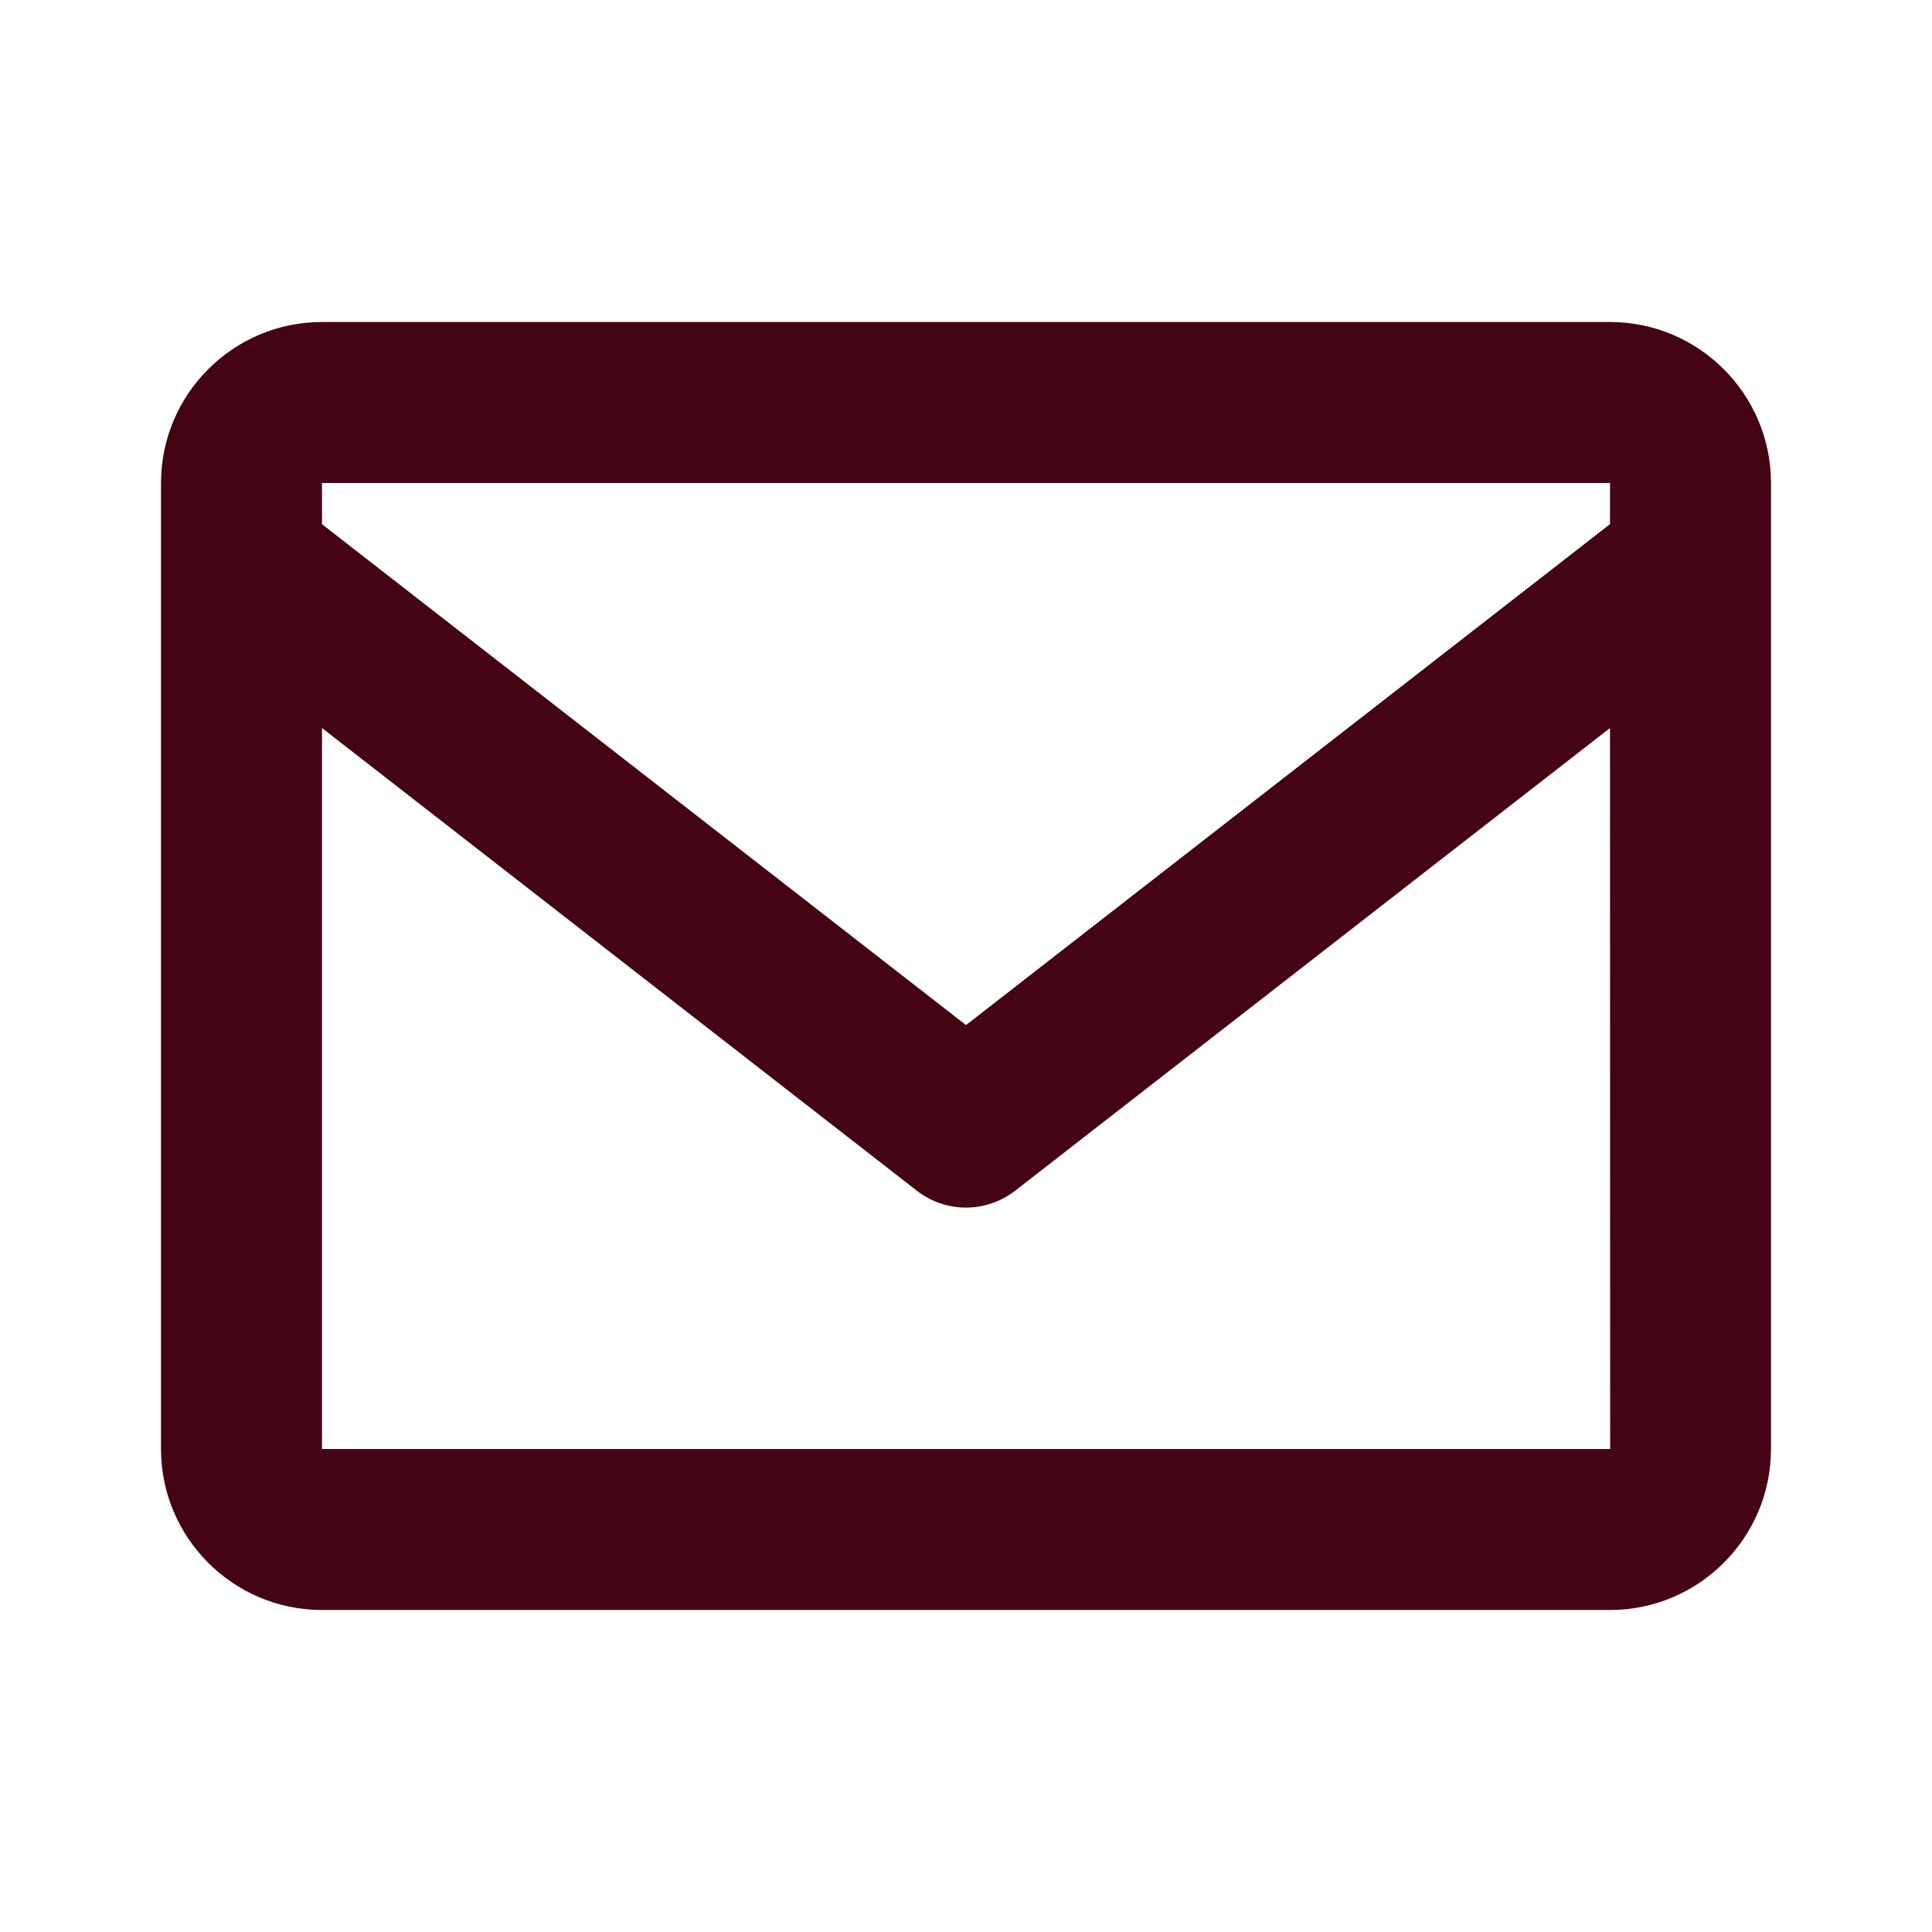
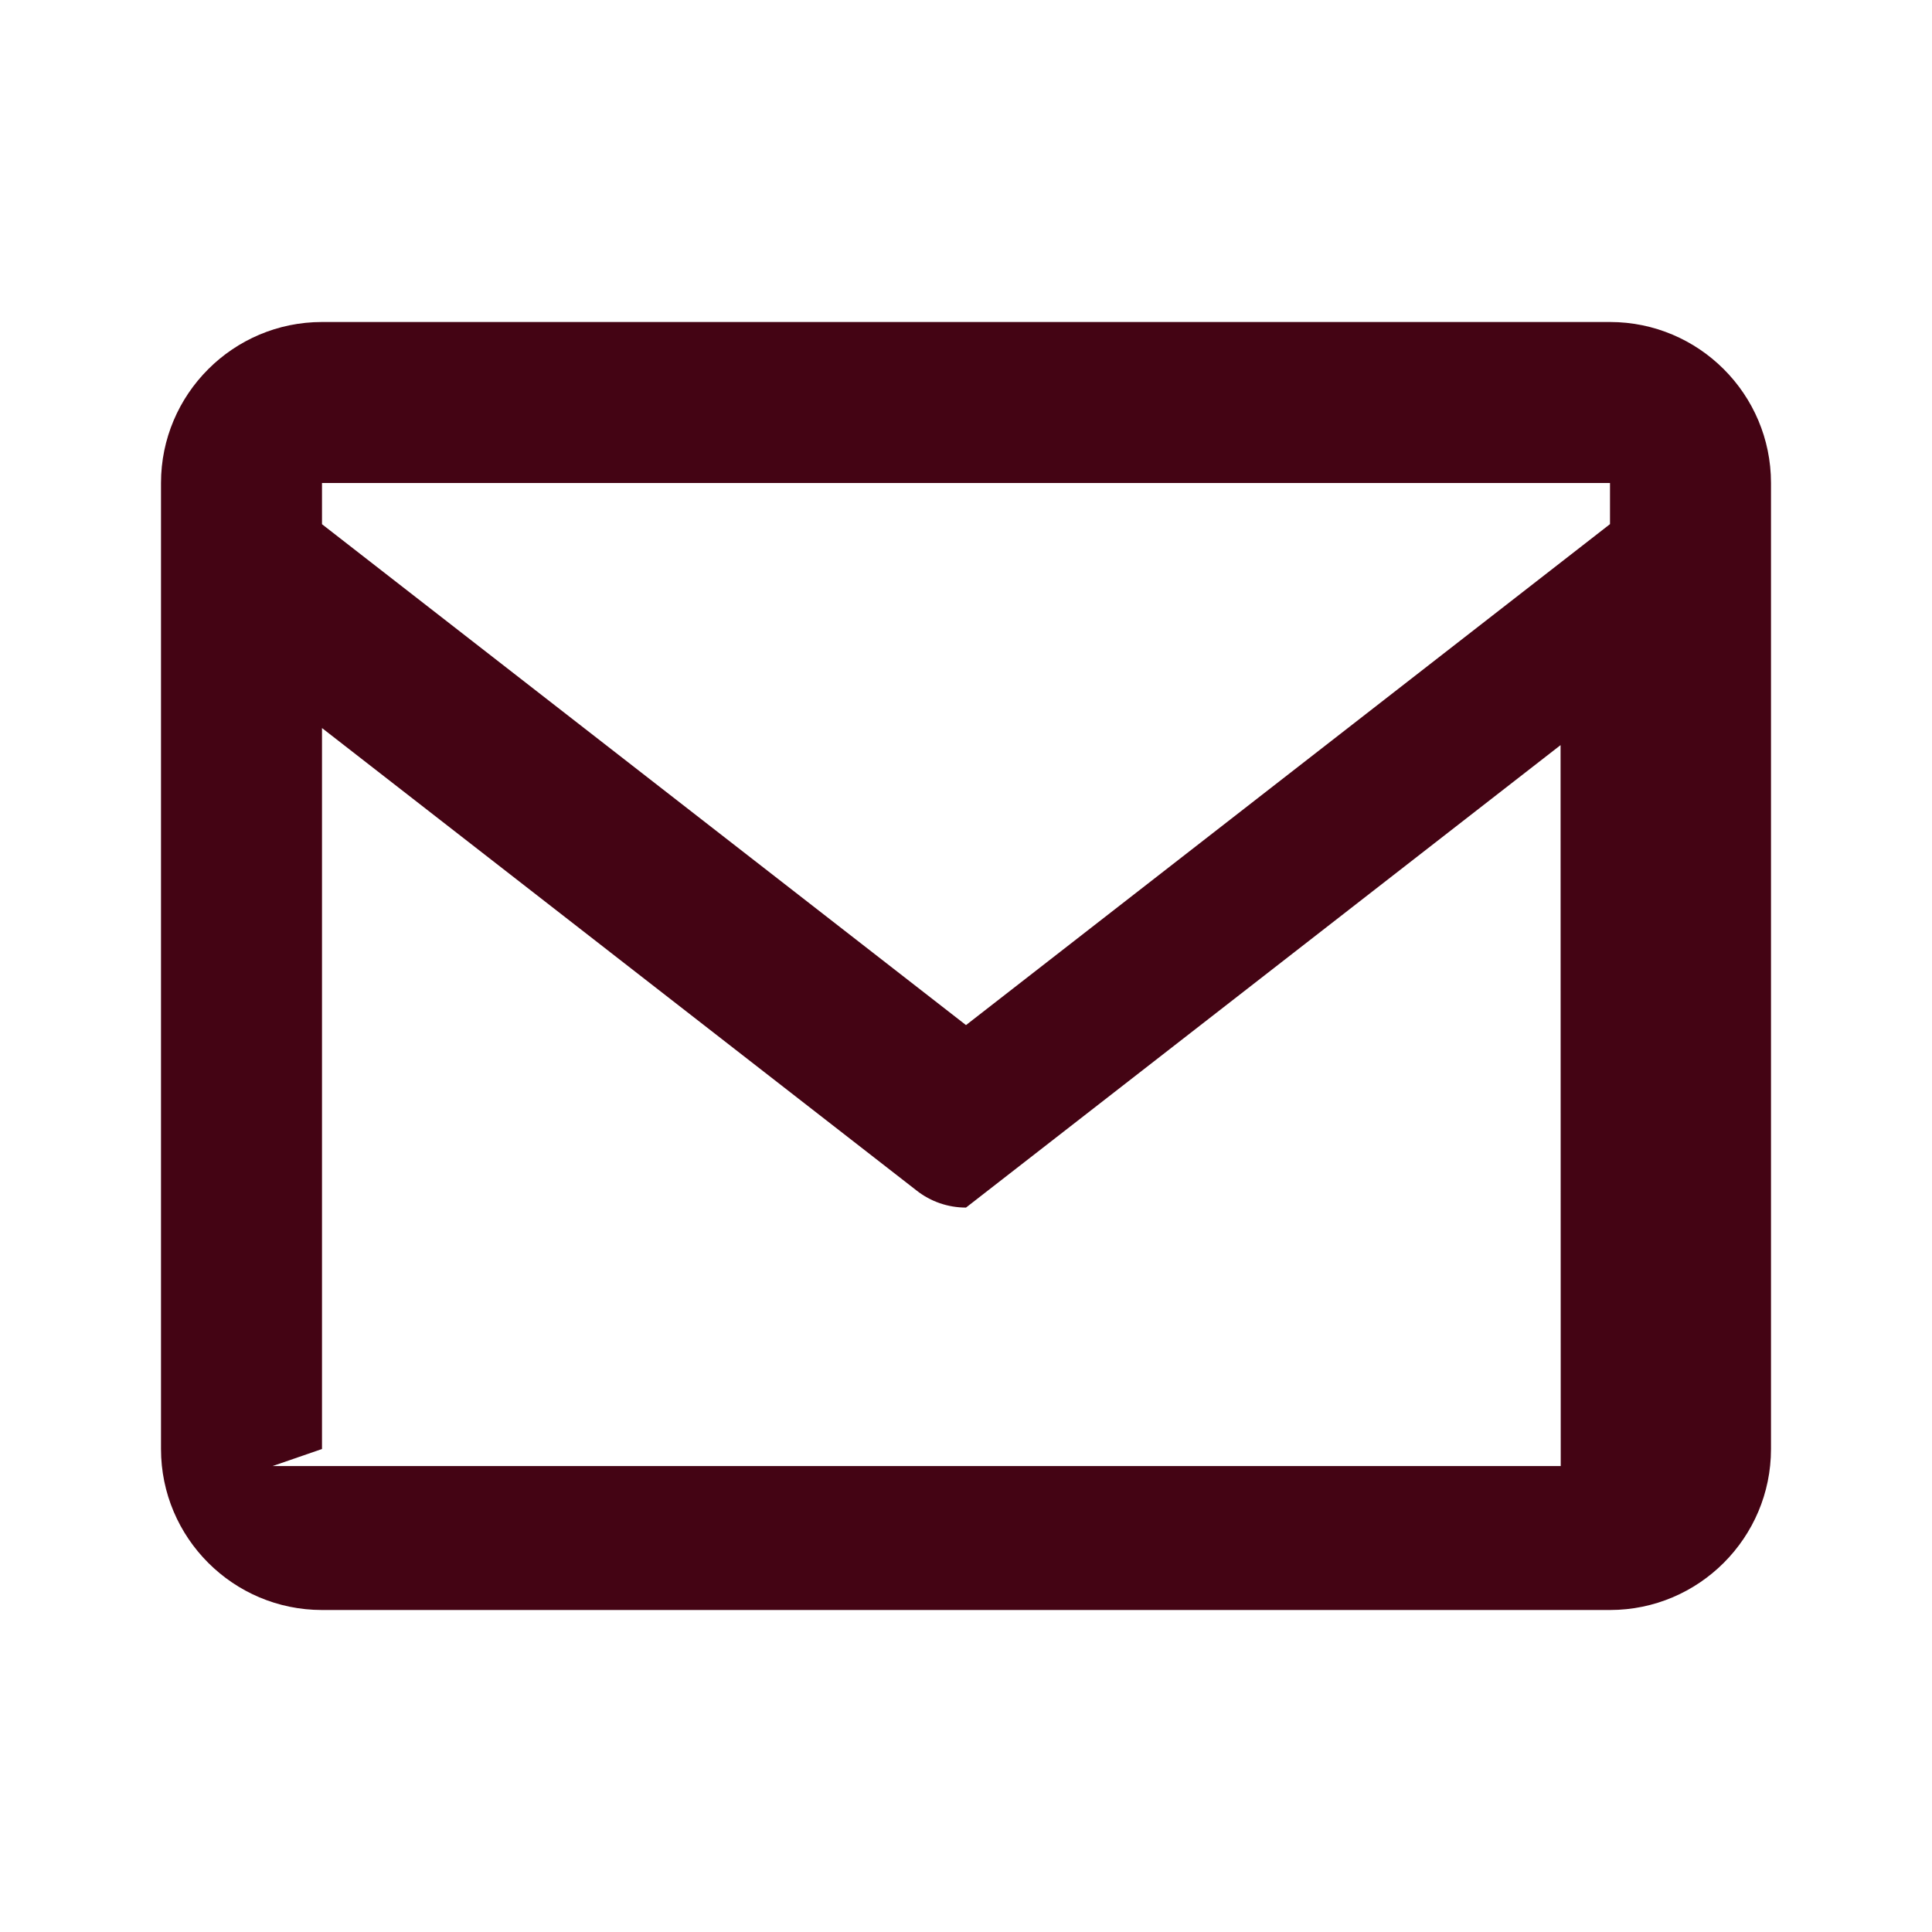
<svg xmlns="http://www.w3.org/2000/svg" version="1.1" width="24" height="24" viewBox="0 0 24 24">
-   <path fill="#440414" d="M20 4h-16c-1.103 0-2 0.897-2 2v12c0 1.103 0.897 2 2 2h16c1.103 0 2-0.897 2-2v-12c0-1.103-0.897-2-2-2zM20 6v0.511l-8 6.223-8-6.222v-0.512h16zM4 18v-8.956l7.386 5.745c0.175 0.138 0.391 0.212 0.614 0.212s0.439-0.075 0.614-0.212l7.386-5.745 0.002 8.956h-16.002z">
+   <path fill="#440414" d="M20 4h-16c-1.103 0-2 0.897-2 2v12c0 1.103 0.897 2 2 2h16c1.103 0 2-0.897 2-2v-12c0-1.103-0.897-2-2-2zM20 6v0.511l-8 6.223-8-6.222v-0.512h16zM4 18v-8.956l7.386 5.745c0.175 0.138 0.391 0.212 0.614 0.212l7.386-5.745 0.002 8.956h-16.002z">
  </path>
</svg>